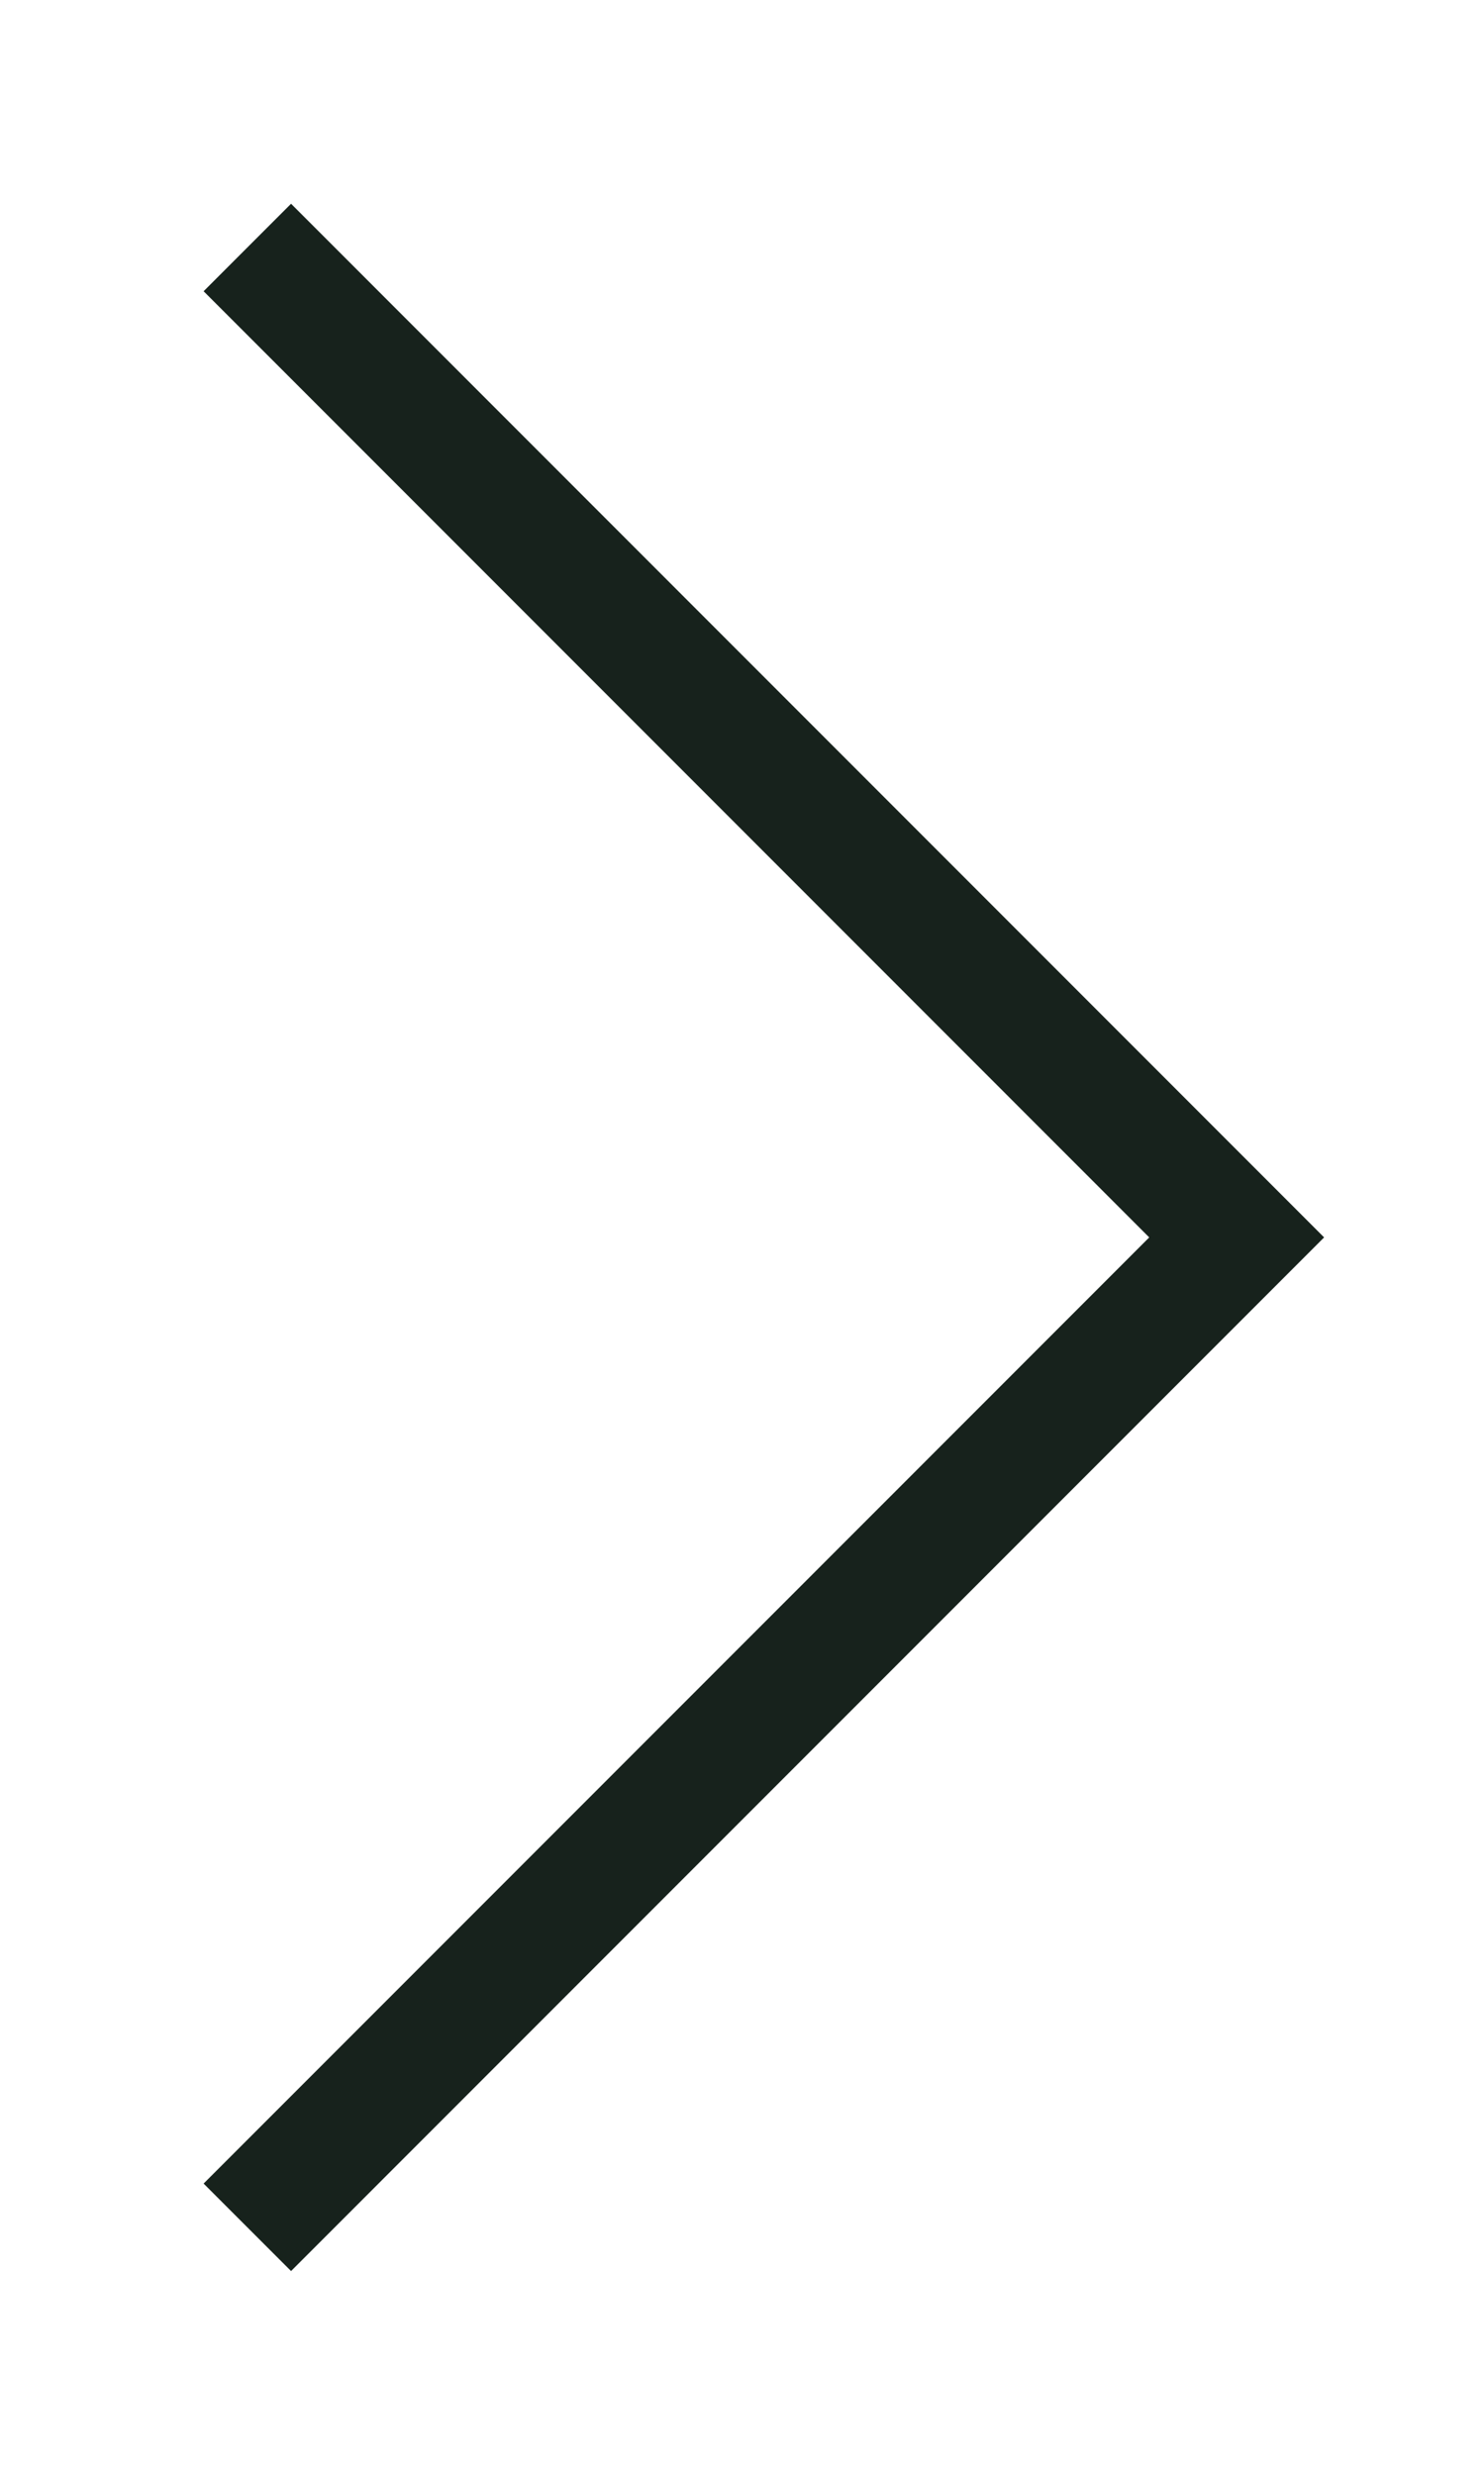
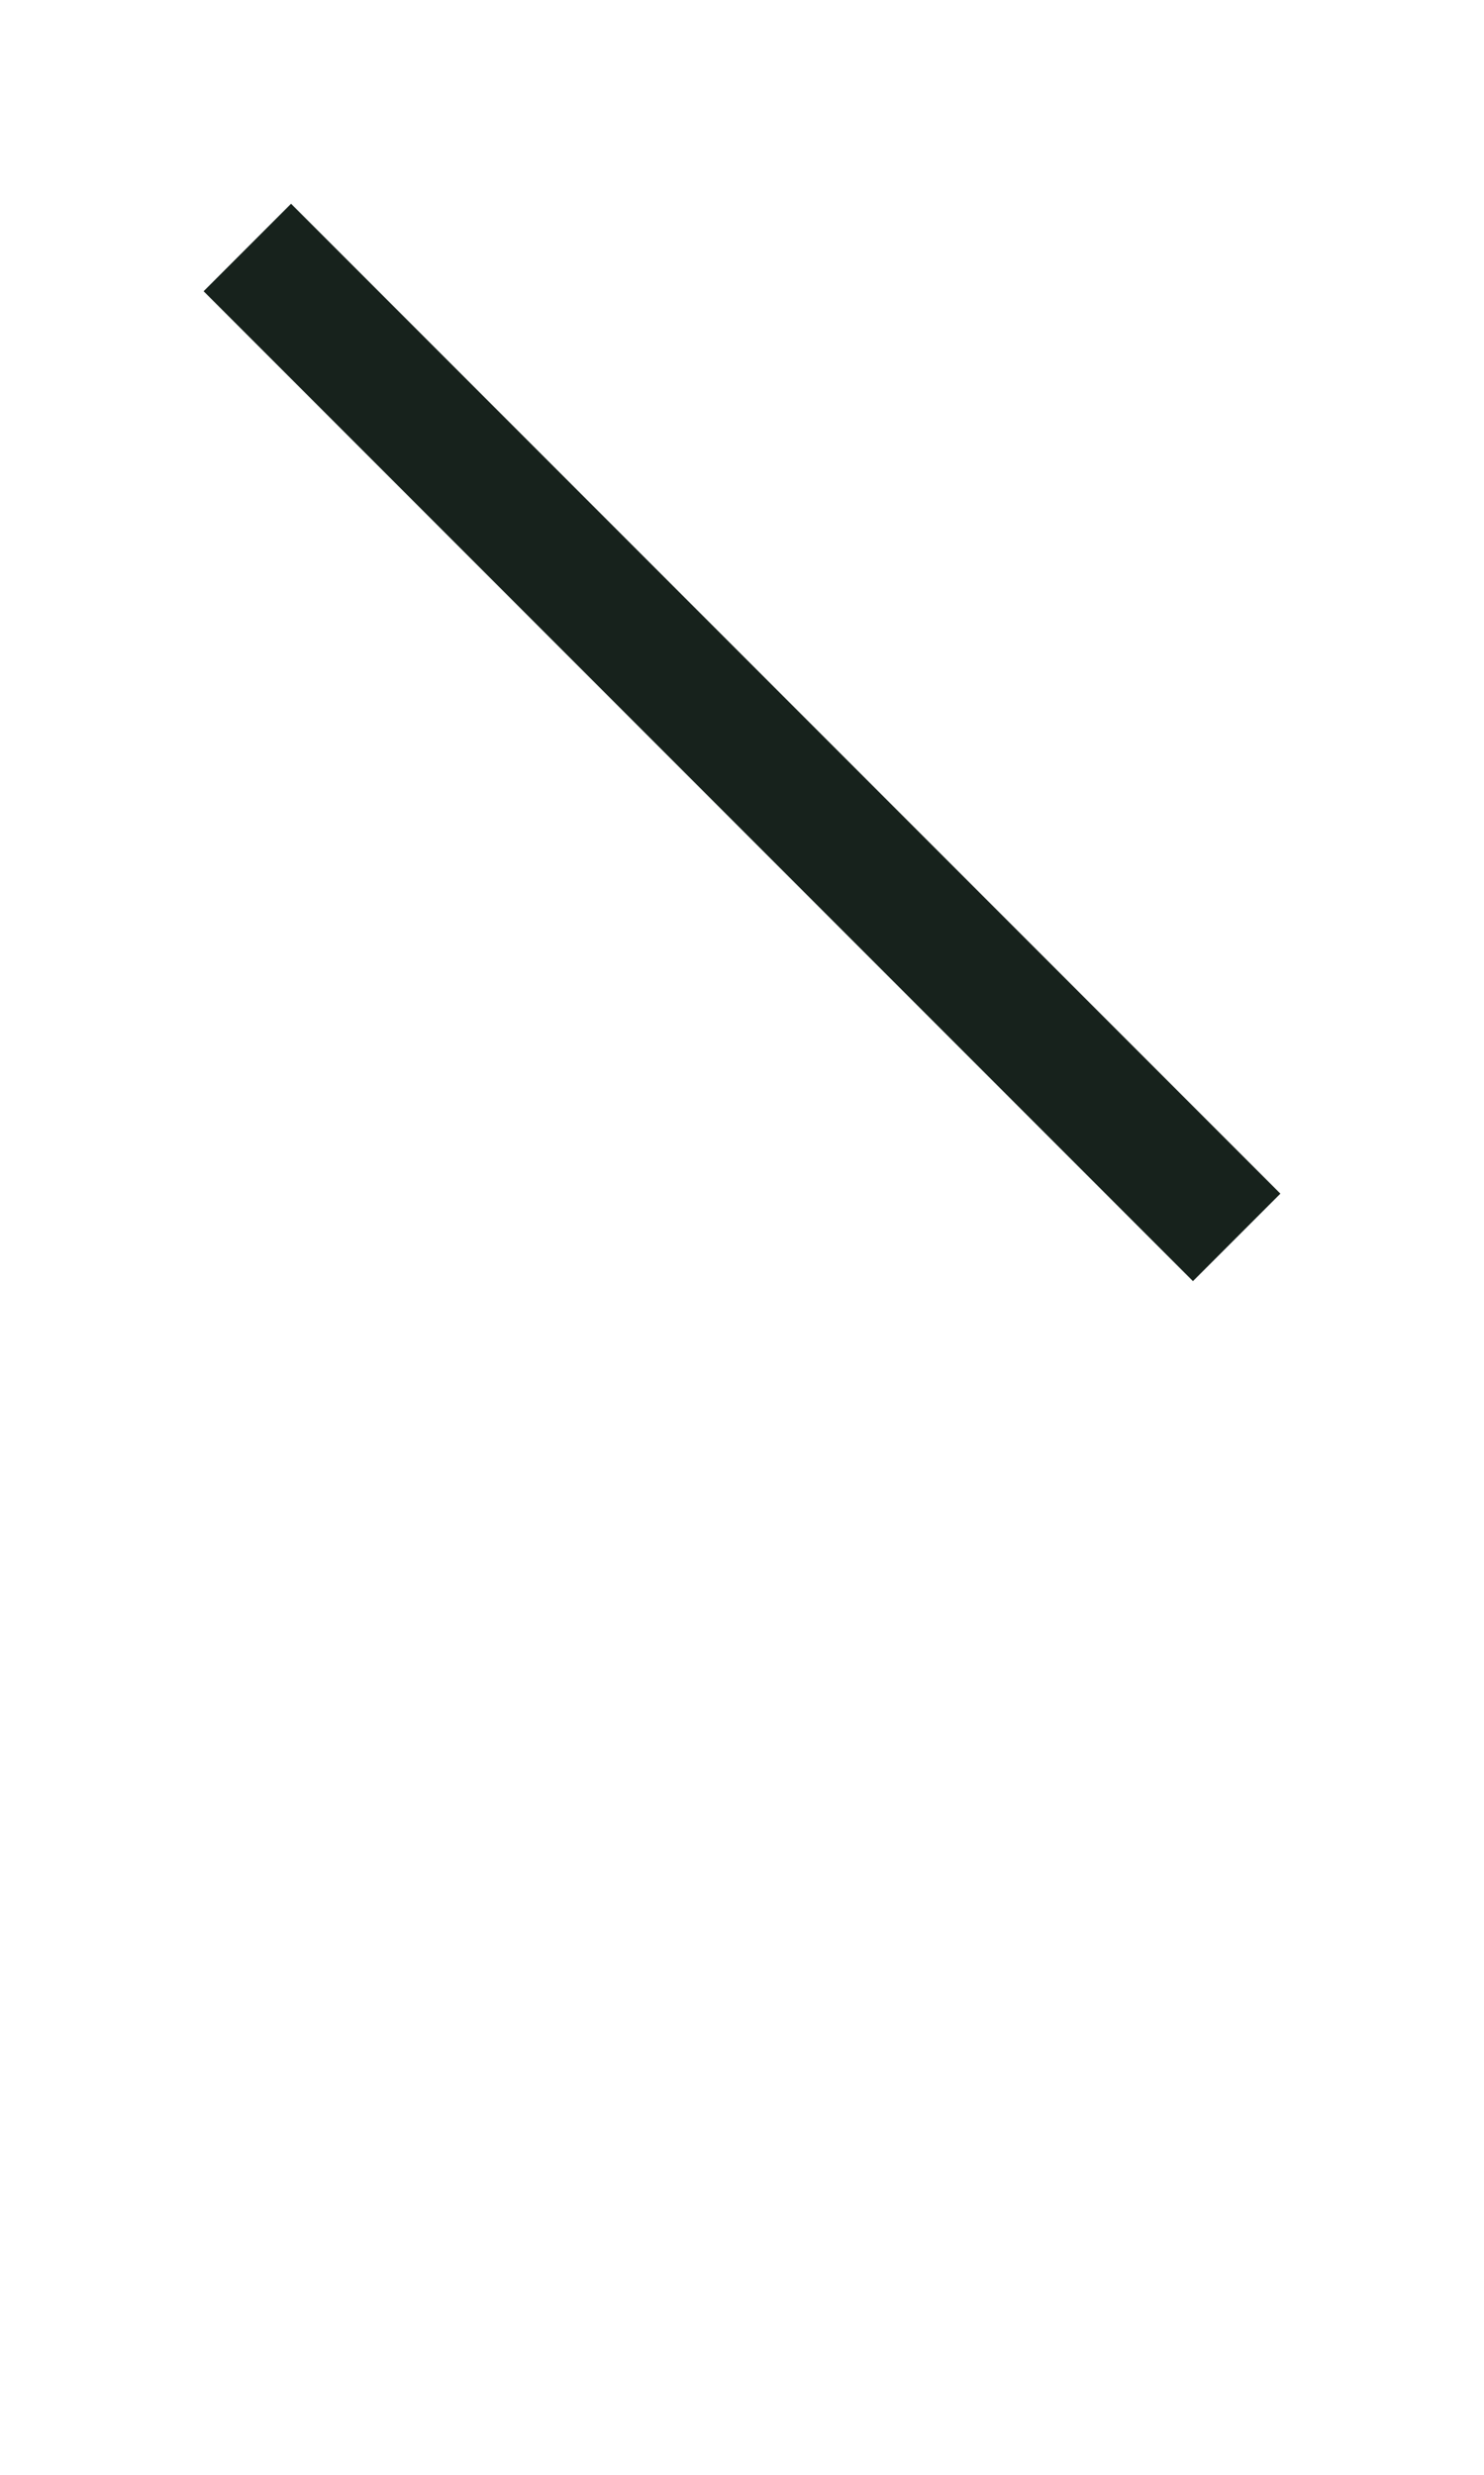
<svg xmlns="http://www.w3.org/2000/svg" width="6" height="10" viewBox="0 0 6 10">
  <g>
    <g>
-       <path fill="none" stroke="#17221c" stroke-miterlimit="20" stroke-width=".5" d="M1 1v0l4 4v0L1 9v0" />
+       <path fill="none" stroke="#17221c" stroke-miterlimit="20" stroke-width=".5" d="M1 1v0l4 4v0v0" />
    </g>
  </g>
</svg>